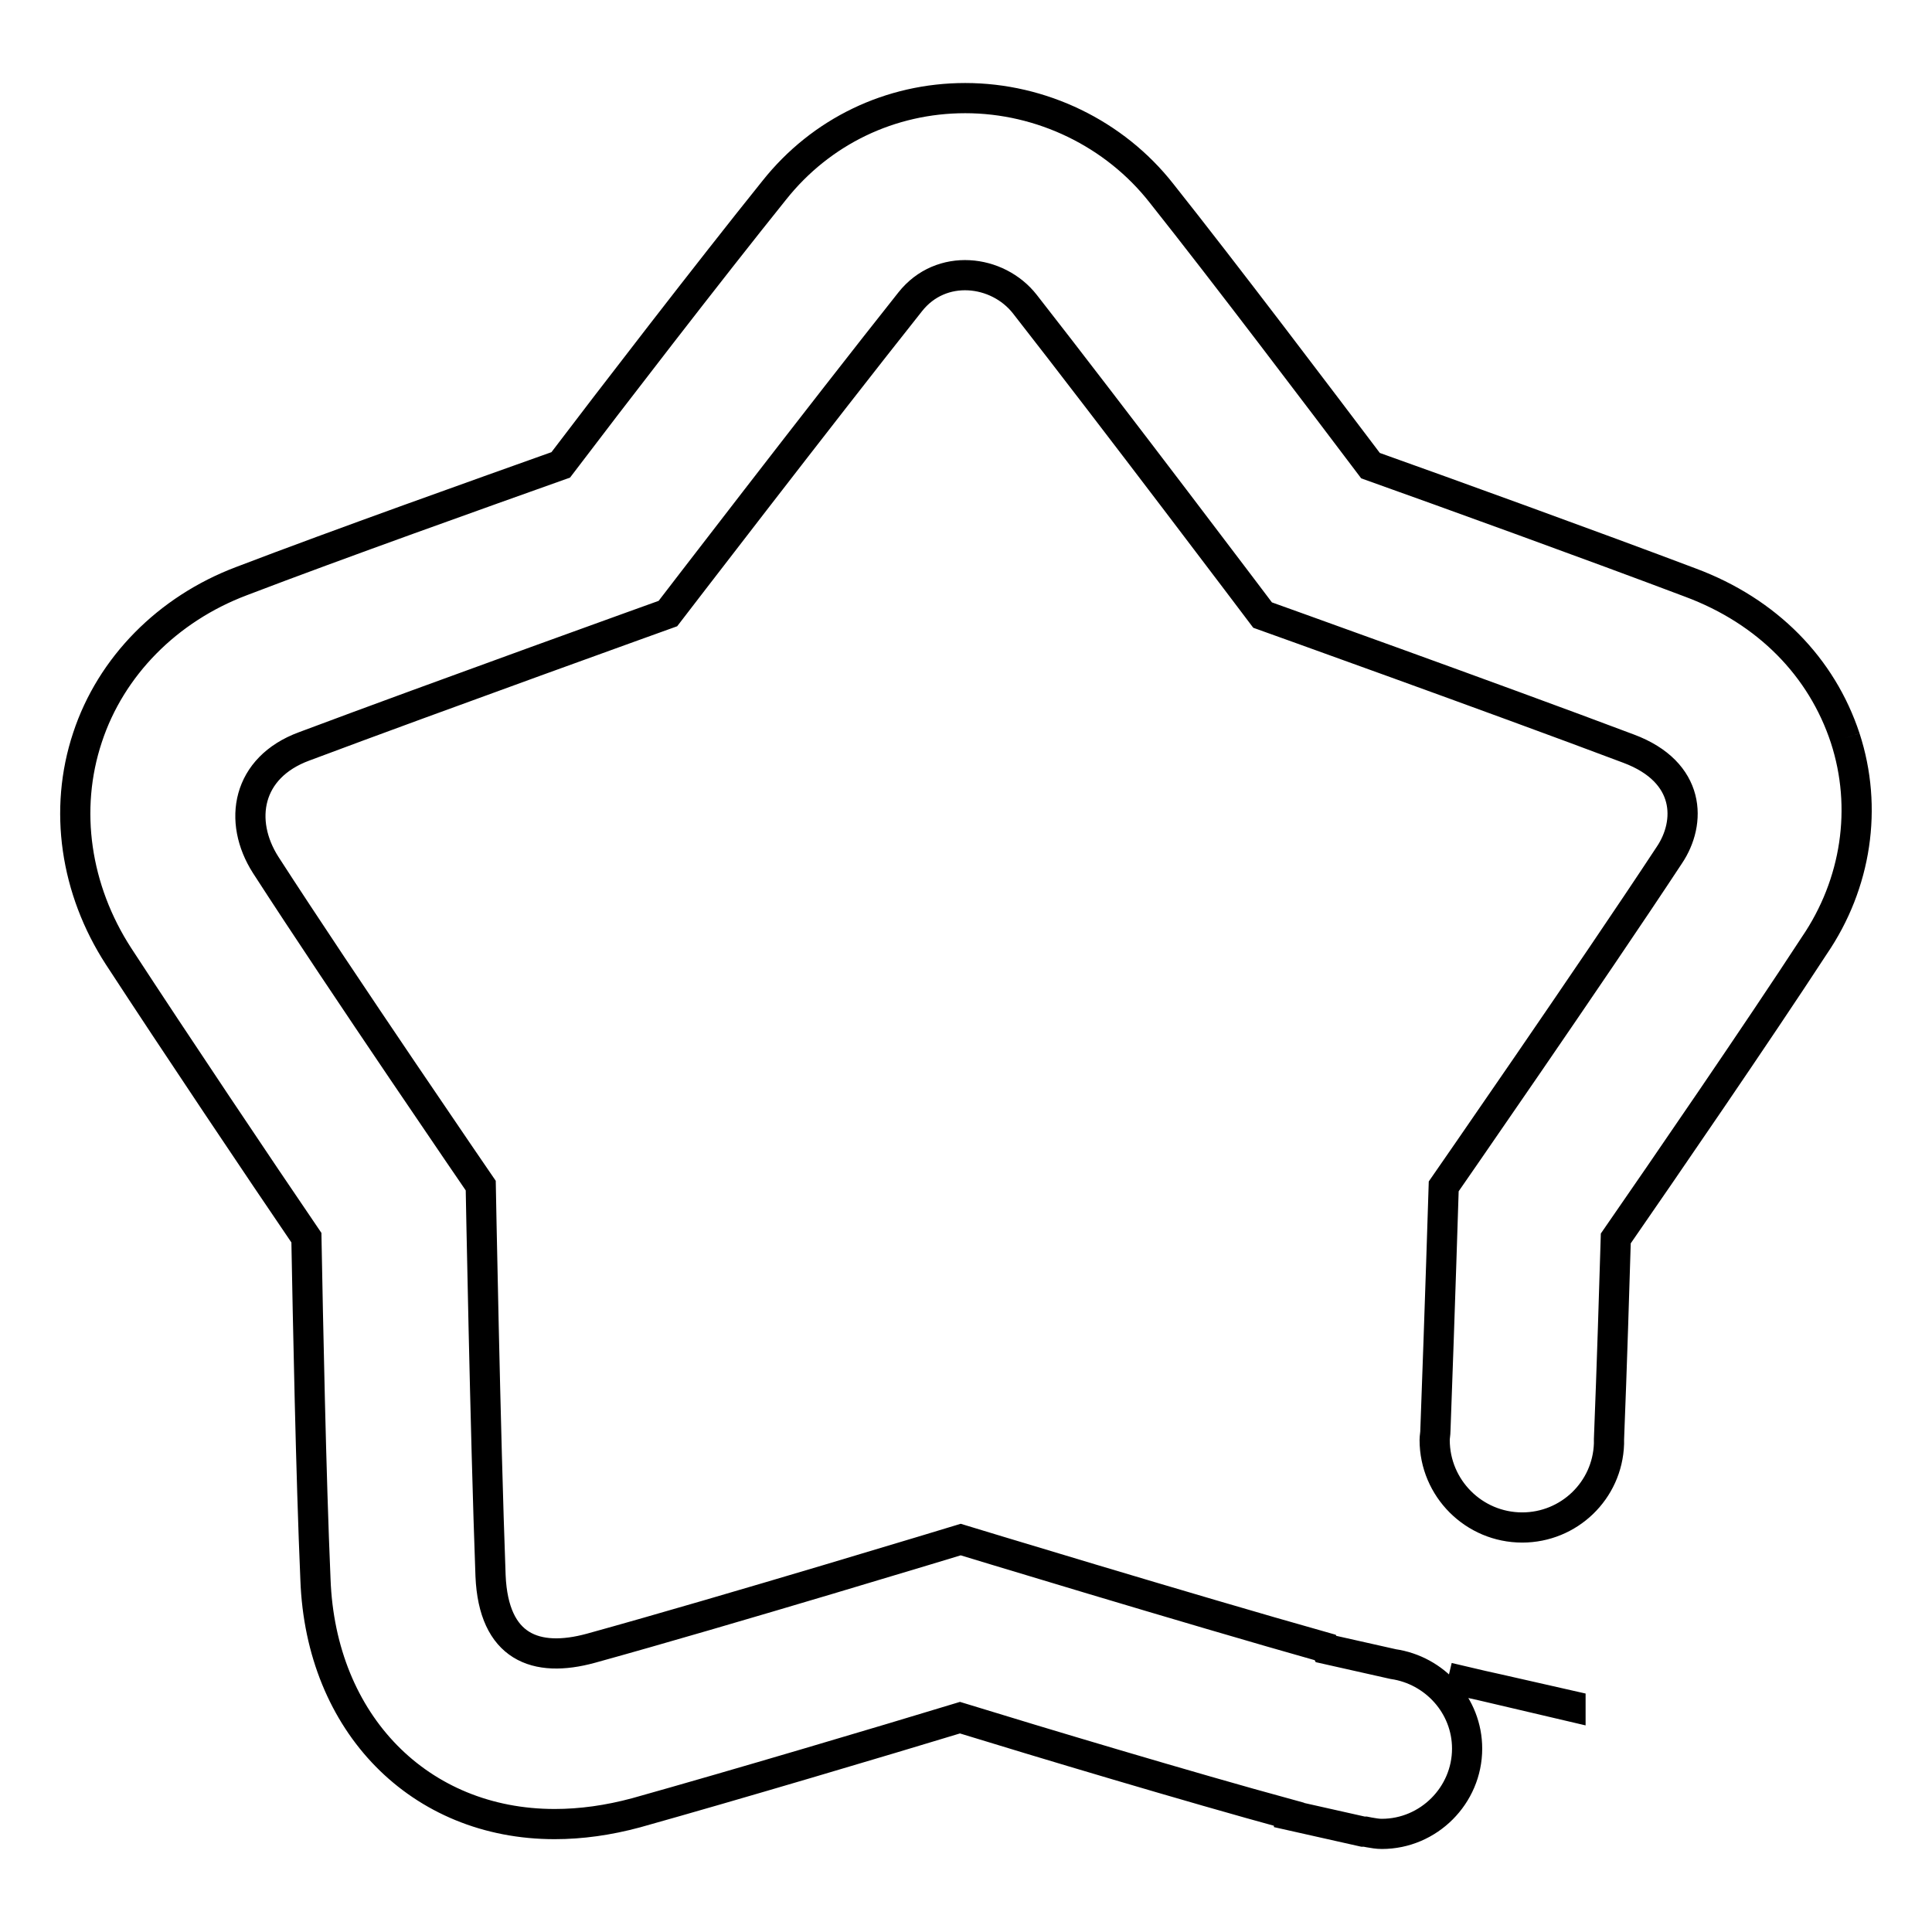
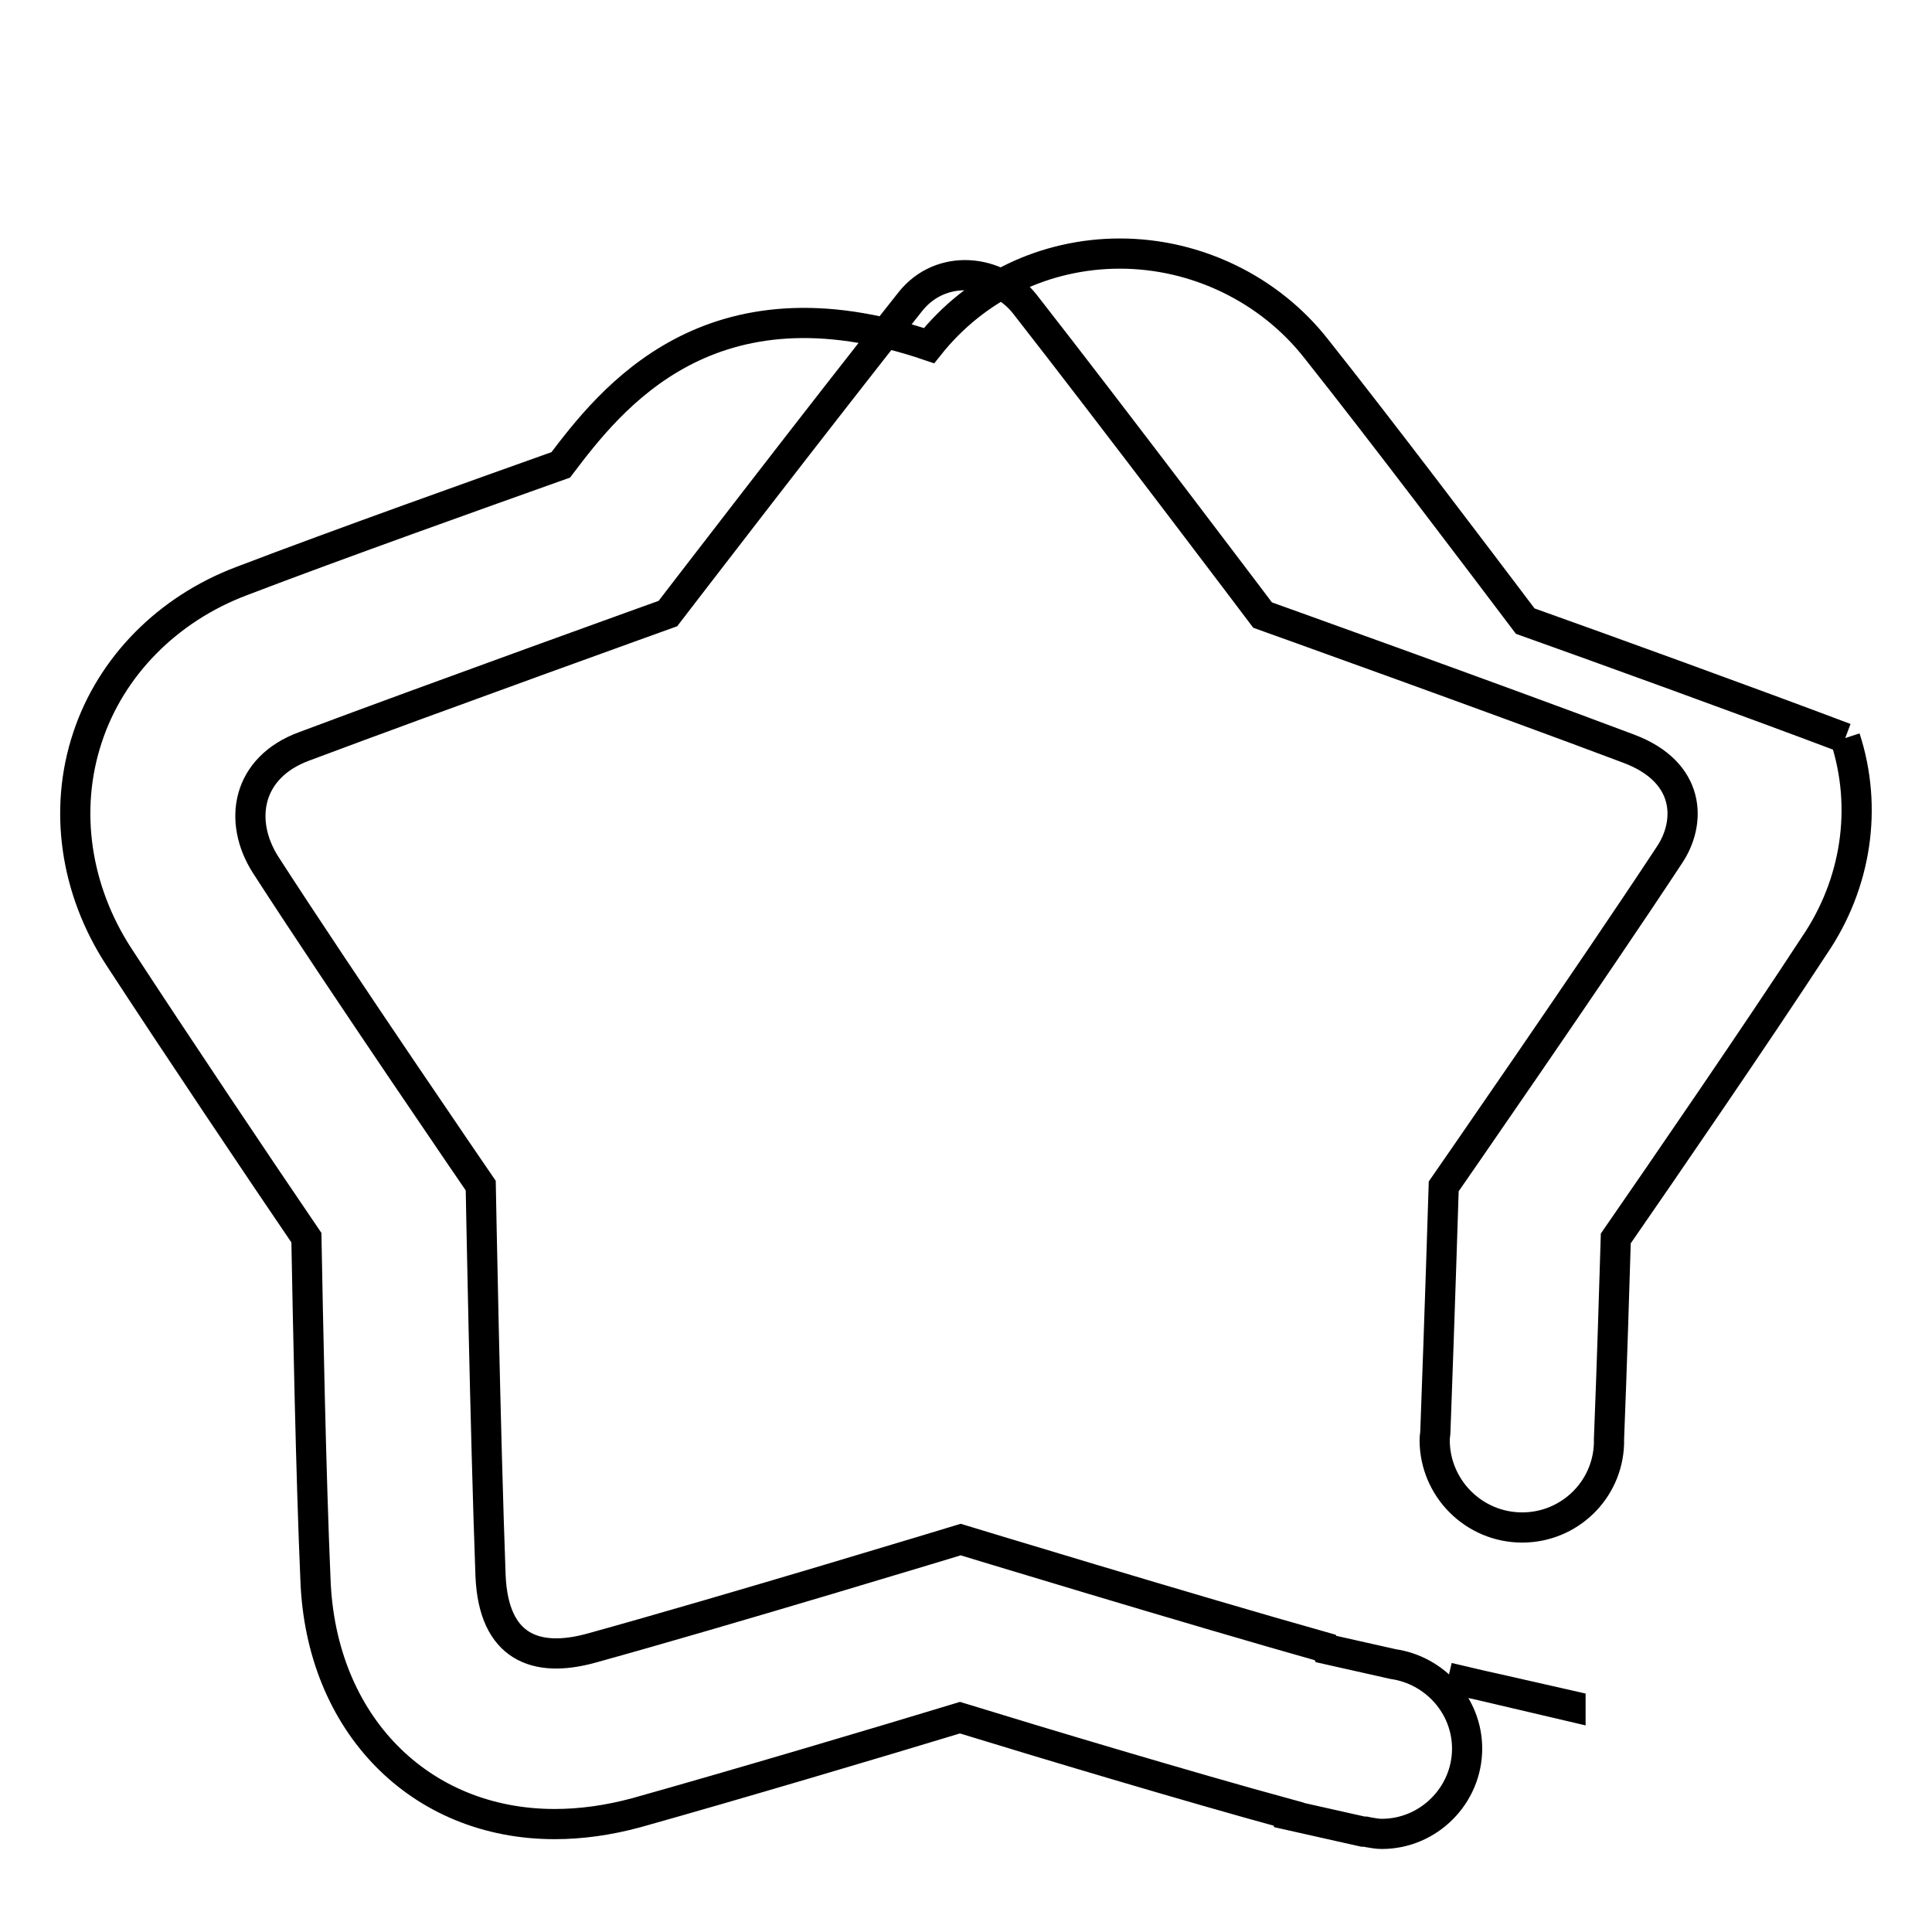
<svg xmlns="http://www.w3.org/2000/svg" version="1.1" x="0px" y="0px" viewBox="0 0 256 256" enable-background="new 0 0 256 256" xml:space="preserve">
  <g>
    <g>
-       <path stroke-width="4" fill-opacity="0" stroke="#000000" d="M244.5,97.8c-3.1-9.4-10.3-16.8-20.5-20.6c-12.7-4.8-32.3-11.9-42.4-15.5c-6.5-8.6-19.2-25.4-27.7-36.1c-6.2-7.9-15.9-12.6-26-12.6c-9.9,0-19.1,4.4-25.3,12.2C94,35.9,80.9,52.9,74.3,61.6C64.2,65.2,44.8,72.1,32,77c-9.8,3.7-17.3,11.3-20.4,20.7c-3.2,9.6-1.6,20.2,4.1,29c7.5,11.5,18.9,28.5,24.9,37.3c0.2,10.7,0.6,31.5,1.2,45.3c0.7,19.1,13.8,32.4,31.7,32.4c3.5,0,7.1-0.5,10.8-1.5c13.2-3.7,32.7-9.5,42.9-12.6c10.4,3.2,30.4,9.2,43.6,12.8l0,0.1l9.8,2.2c0.1,0,0.2,0,0.3,0l0.5,0.1v0c0.6,0.1,1.1,0.2,1.7,0.2c6.2,0,11.3-5.1,11.3-11.3c0-5.7-4.3-10.4-9.8-11.2l-8.9-2l-0.1-0.2c-18.1-5.1-48.3-14.3-48.3-14.3s-30.9,9.4-49,14.4c-7.3,2-12.9-0.1-13.3-9.6c-0.7-18.9-1.3-51.7-1.3-51.7s-18.3-26.7-28.5-42.5c-3.7-5.8-2.5-12.9,5.1-15.7c17.6-6.6,48.2-17.6,48.2-17.6S109,54.6,120.6,40c4.1-5.2,11.6-4.3,15.2,0.3c11.5,14.7,31.5,41.2,31.5,41.2s31,11.1,48.5,17.7c8.3,3.1,8.3,9.8,5.4,14.1c-10.2,15.5-29.9,43.9-29.9,43.9s-0.5,16.1-1.1,32.3c0,0.5-0.1,0.9-0.1,1.3c0,6.4,5.2,11.6,11.6,11.6c6.2,0,11.3-4.9,11.5-11.1h0c0-0.1,0-0.1,0-0.2c0-0.1,0-0.2,0-0.3c0,0,0-0.1,0-0.1c0.4-10,0.7-20.1,0.9-26.6c6.3-9.1,18.8-27.3,26.3-38.8C246,117.1,247.5,107,244.5,97.8 M198.4,223.8l-3.6-0.8l-2.9-0.7l16.2,3.8c0,0,0,0,0-0.1L198.4,223.8L198.4,223.8z" />
+       <path stroke-width="4" fill-opacity="0" stroke="#000000" d="M244.5,97.8c-12.7-4.8-32.3-11.9-42.4-15.5c-6.5-8.6-19.2-25.4-27.7-36.1c-6.2-7.9-15.9-12.6-26-12.6c-9.9,0-19.1,4.4-25.3,12.2C94,35.9,80.9,52.9,74.3,61.6C64.2,65.2,44.8,72.1,32,77c-9.8,3.7-17.3,11.3-20.4,20.7c-3.2,9.6-1.6,20.2,4.1,29c7.5,11.5,18.9,28.5,24.9,37.3c0.2,10.7,0.6,31.5,1.2,45.3c0.7,19.1,13.8,32.4,31.7,32.4c3.5,0,7.1-0.5,10.8-1.5c13.2-3.7,32.7-9.5,42.9-12.6c10.4,3.2,30.4,9.2,43.6,12.8l0,0.1l9.8,2.2c0.1,0,0.2,0,0.3,0l0.5,0.1v0c0.6,0.1,1.1,0.2,1.7,0.2c6.2,0,11.3-5.1,11.3-11.3c0-5.7-4.3-10.4-9.8-11.2l-8.9-2l-0.1-0.2c-18.1-5.1-48.3-14.3-48.3-14.3s-30.9,9.4-49,14.4c-7.3,2-12.9-0.1-13.3-9.6c-0.7-18.9-1.3-51.7-1.3-51.7s-18.3-26.7-28.5-42.5c-3.7-5.8-2.5-12.9,5.1-15.7c17.6-6.6,48.2-17.6,48.2-17.6S109,54.6,120.6,40c4.1-5.2,11.6-4.3,15.2,0.3c11.5,14.7,31.5,41.2,31.5,41.2s31,11.1,48.5,17.7c8.3,3.1,8.3,9.8,5.4,14.1c-10.2,15.5-29.9,43.9-29.9,43.9s-0.5,16.1-1.1,32.3c0,0.5-0.1,0.9-0.1,1.3c0,6.4,5.2,11.6,11.6,11.6c6.2,0,11.3-4.9,11.5-11.1h0c0-0.1,0-0.1,0-0.2c0-0.1,0-0.2,0-0.3c0,0,0-0.1,0-0.1c0.4-10,0.7-20.1,0.9-26.6c6.3-9.1,18.8-27.3,26.3-38.8C246,117.1,247.5,107,244.5,97.8 M198.4,223.8l-3.6-0.8l-2.9-0.7l16.2,3.8c0,0,0,0,0-0.1L198.4,223.8L198.4,223.8z" />
    </g>
  </g>
</svg>